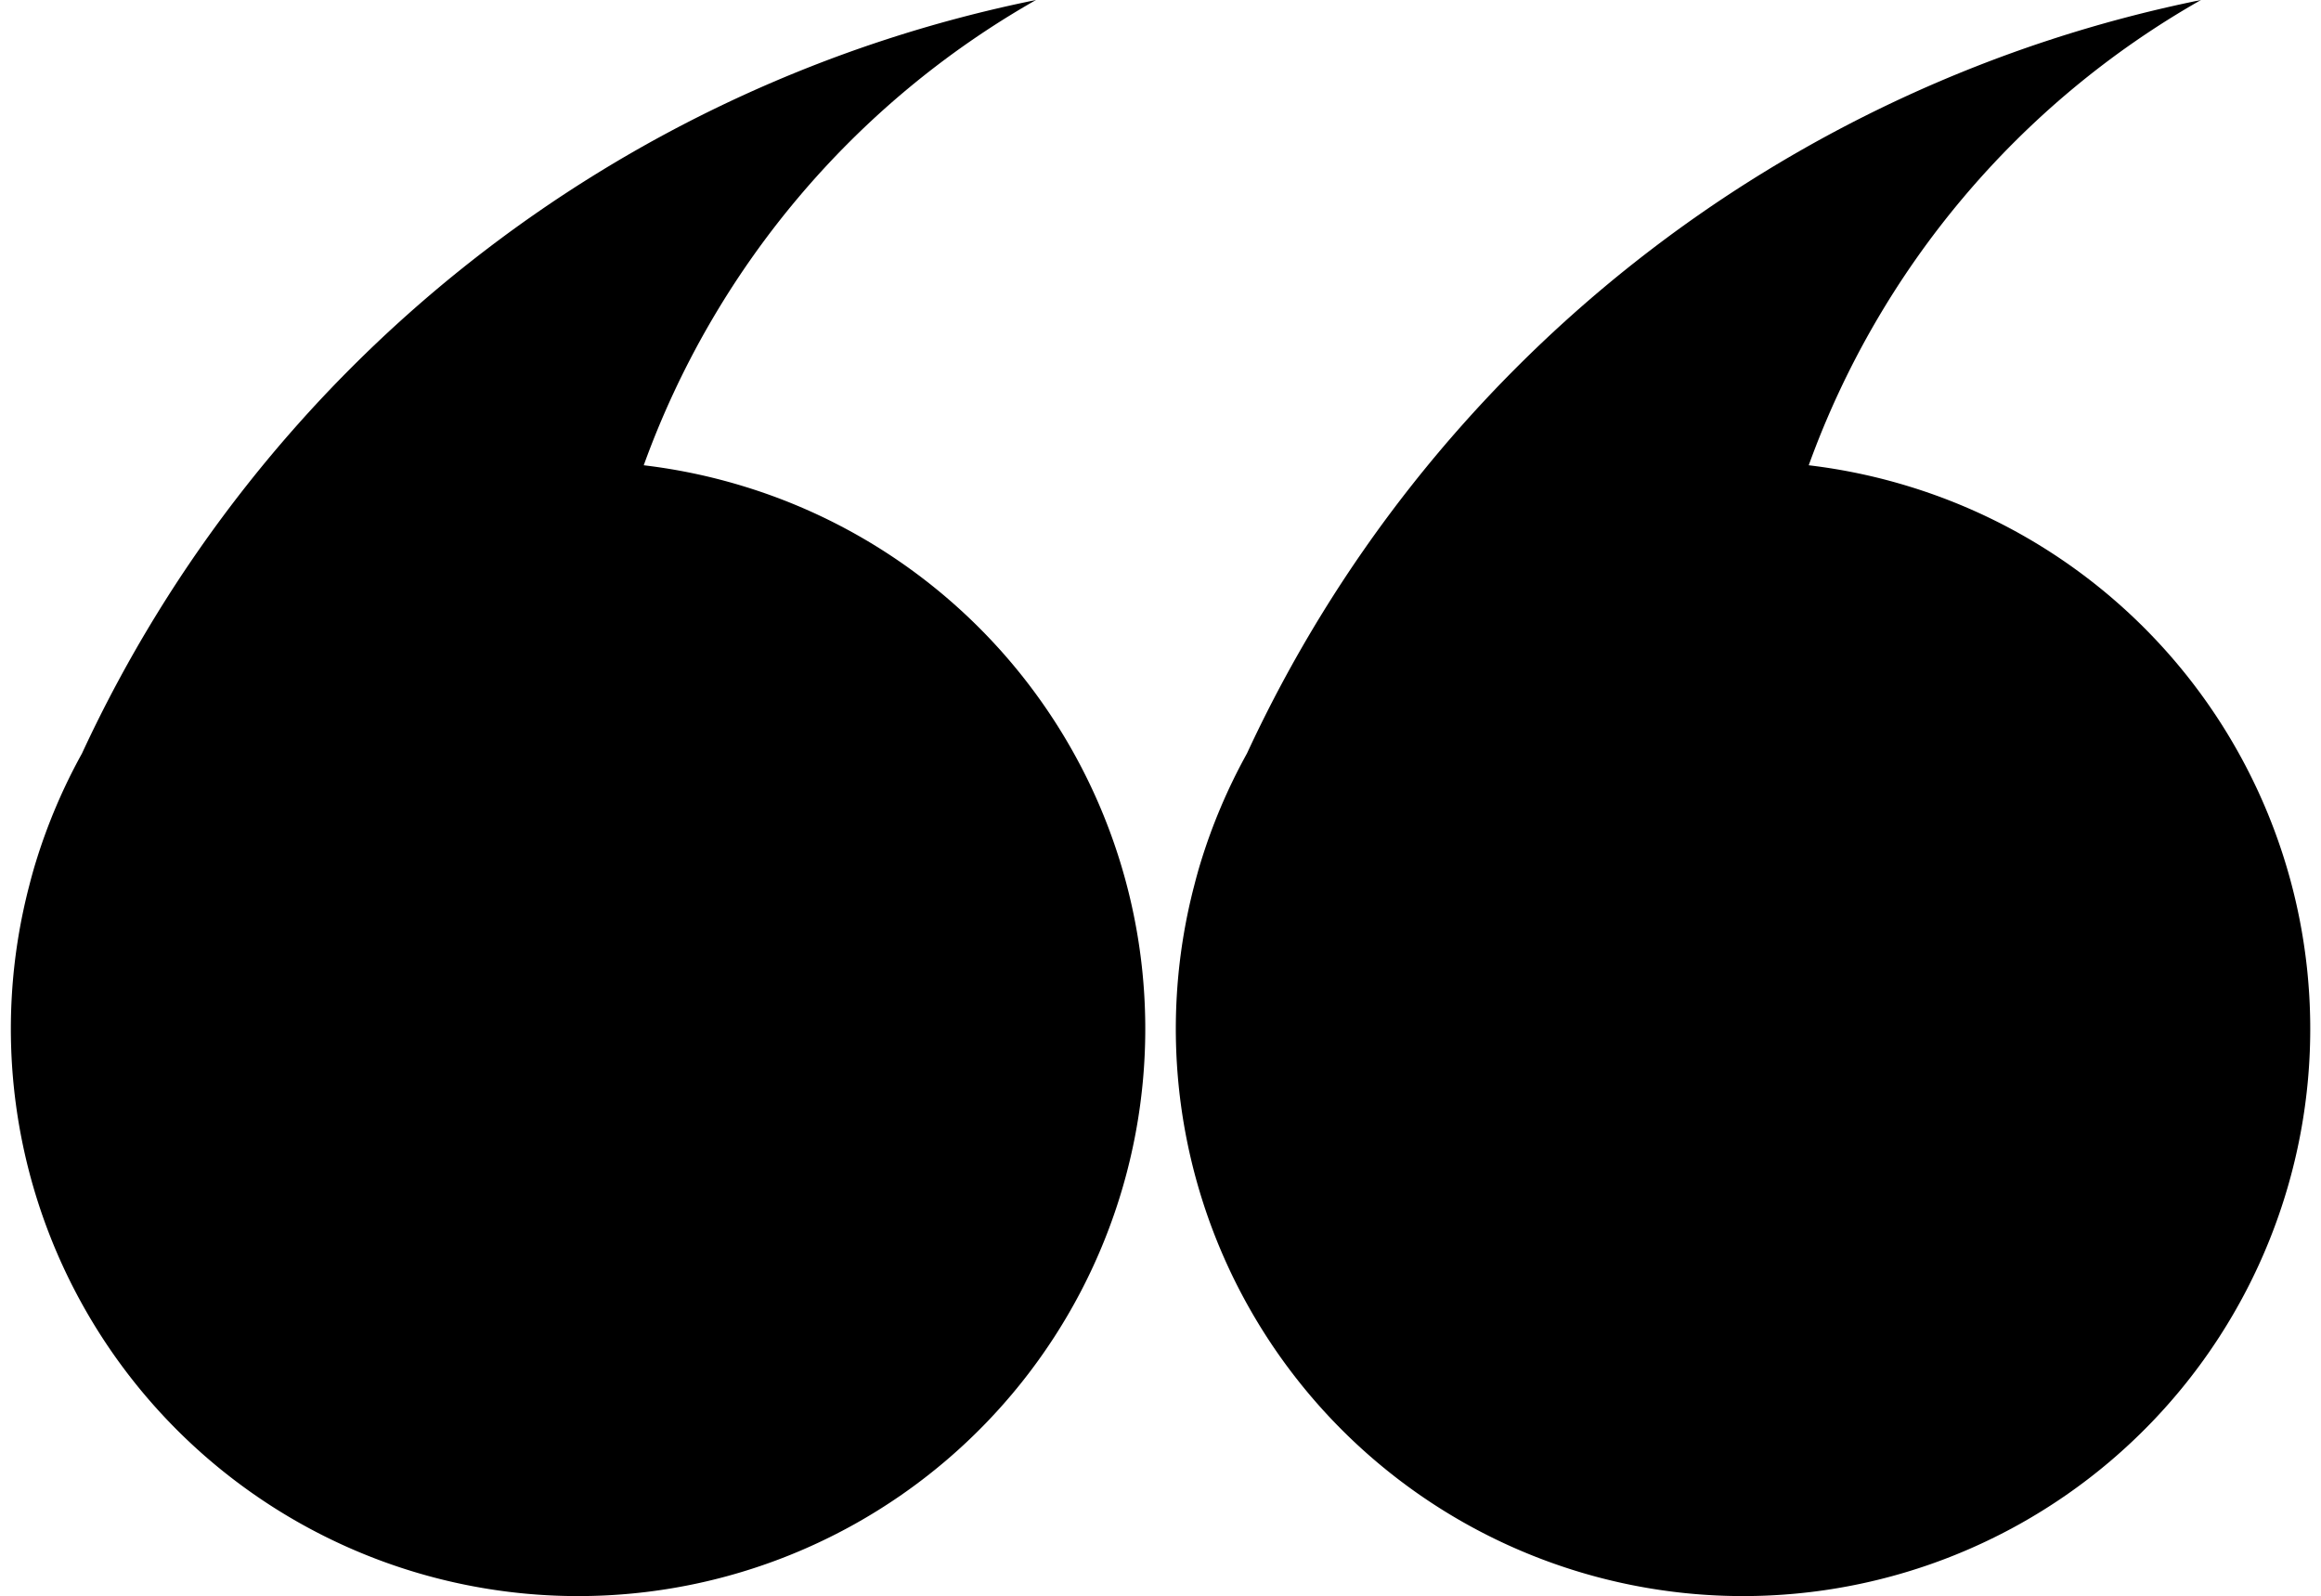
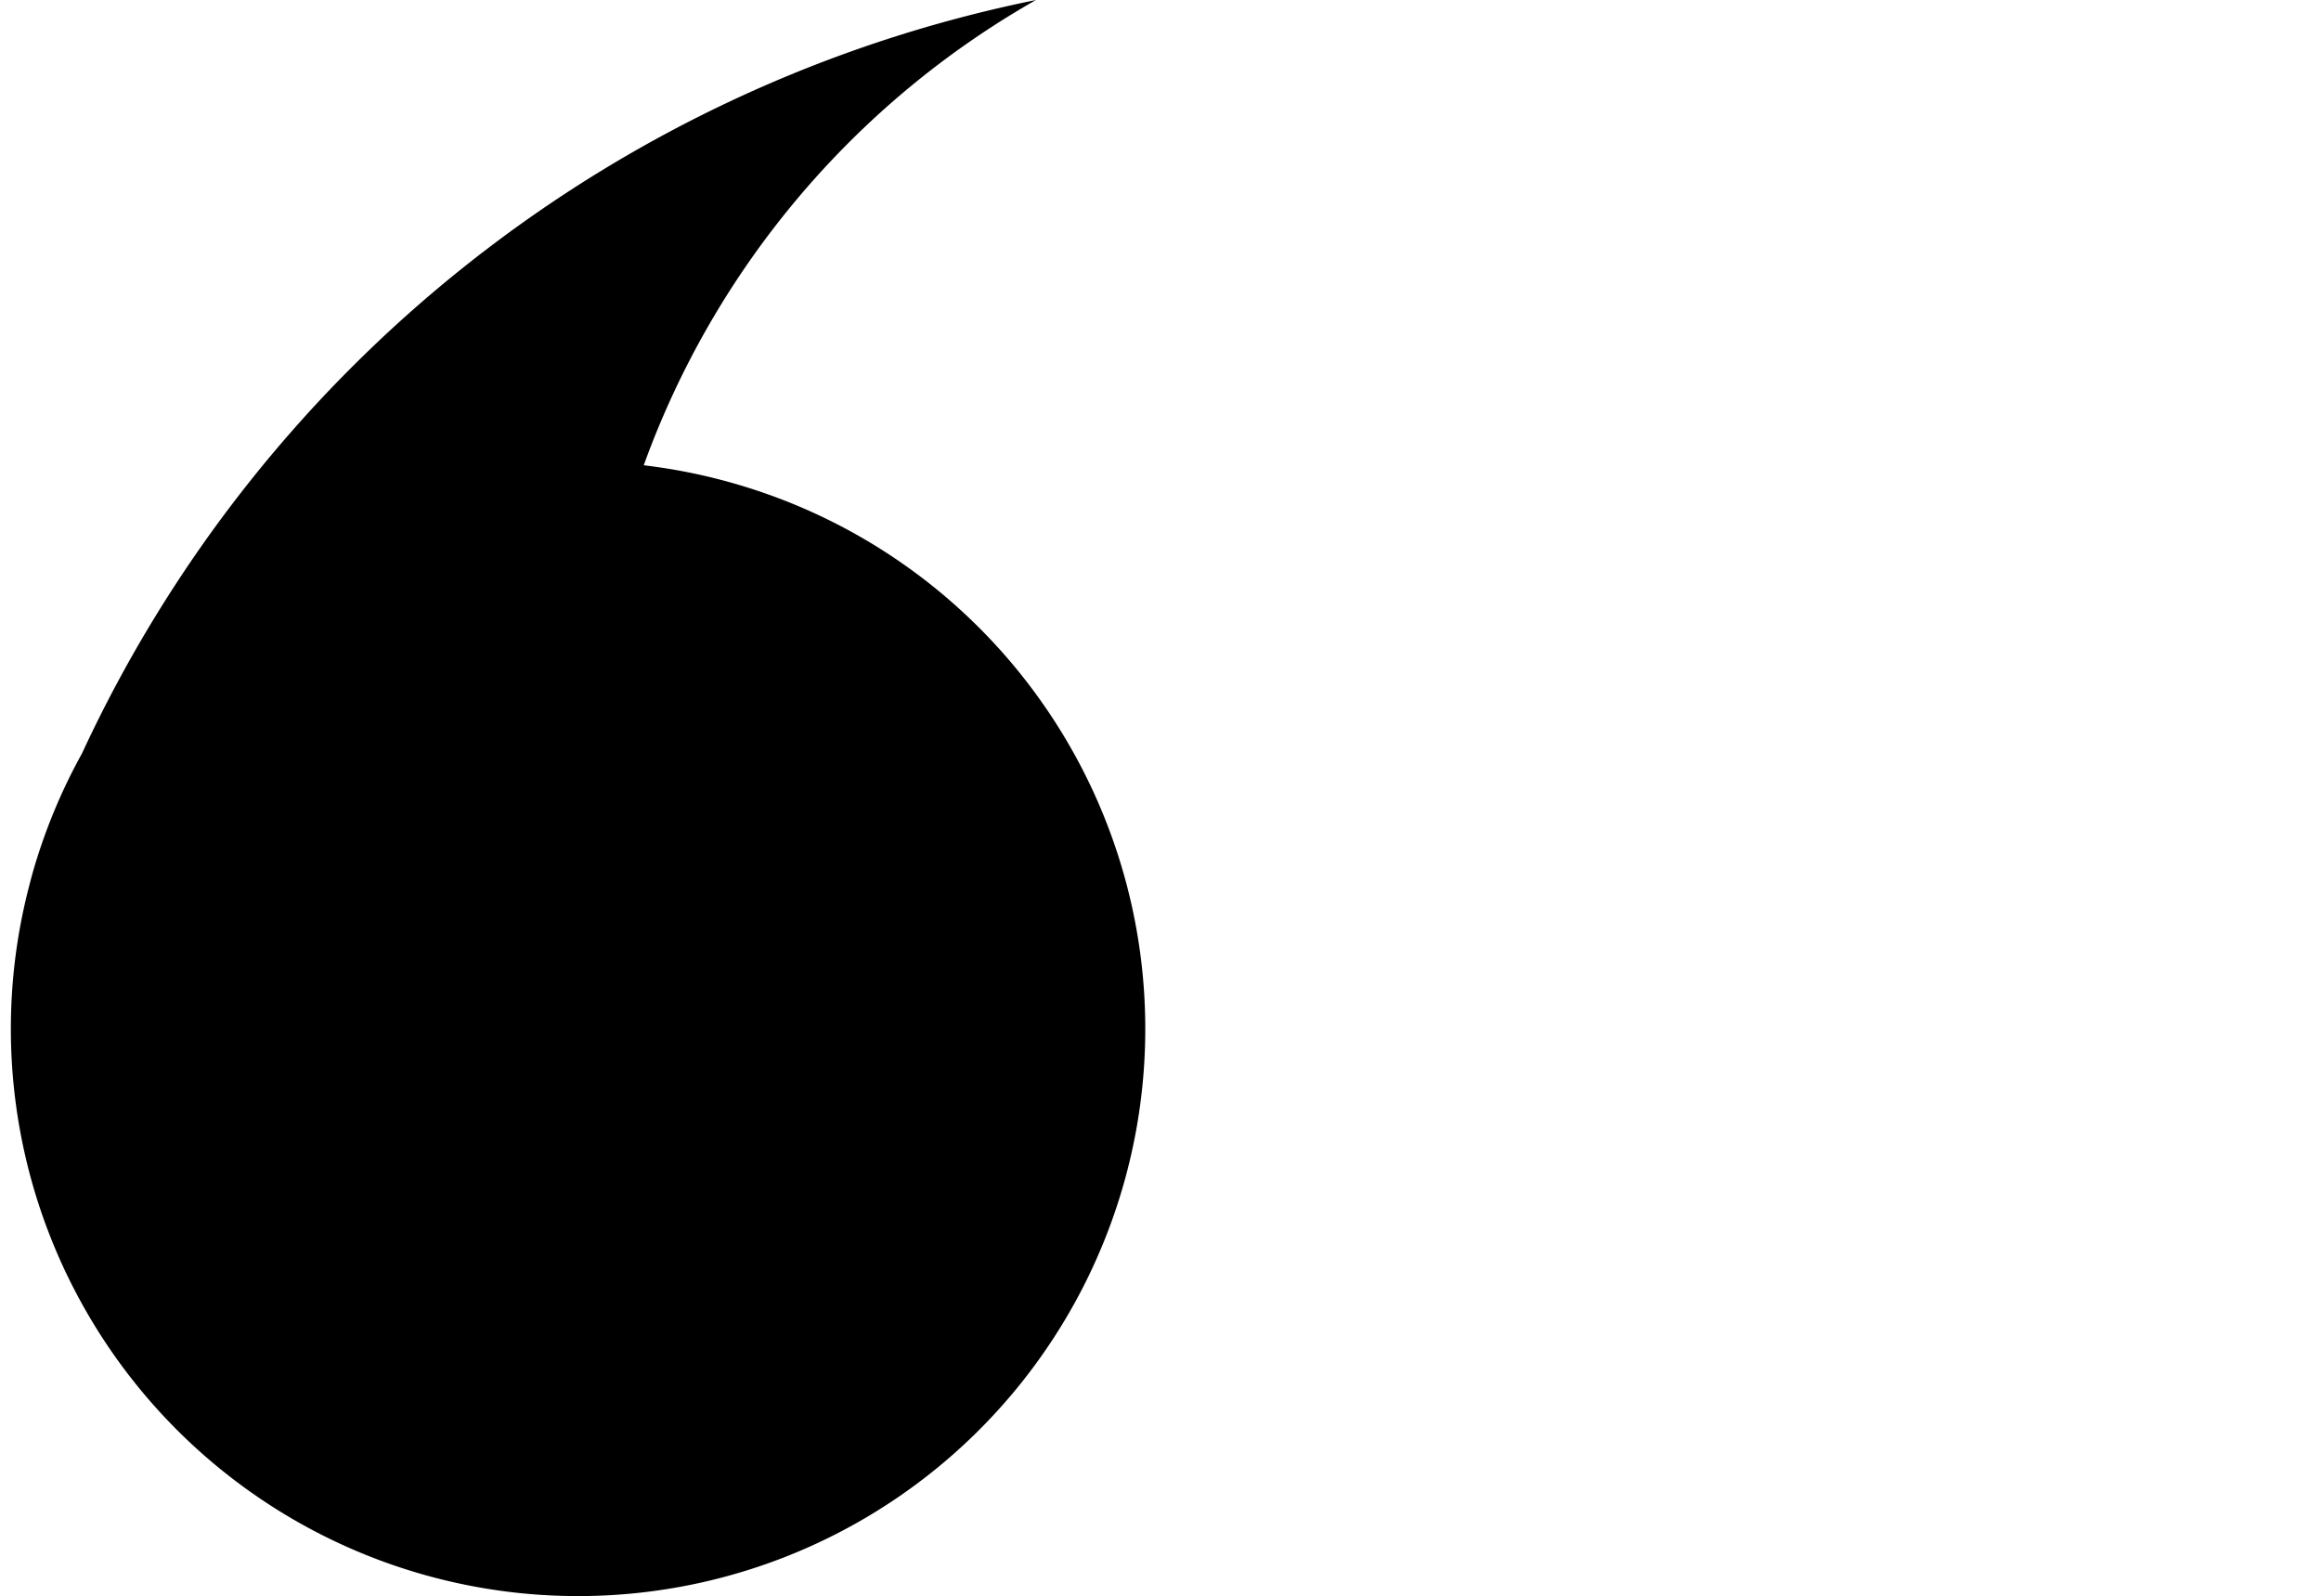
<svg xmlns="http://www.w3.org/2000/svg" viewBox="0 0 217.16 149.34">
  <defs>
   </defs>



出游-山水   <path class="cls-1" d="M69.68,45.53a53.33,53.33,0,0,0-9.45-2A82.18,82.18,0,0,1,96.93,0,125.94,125.94,0,0,0,7.67,70.49,53.28,53.28,0,0,0,3.35,80.66c-.23.74-.43,1.48-.62,2.22A53.07,53.07,0,1,0,69.68,45.53Z">
   </path>
-   <path class="cls-1" d="M178.68,45.53a53.33,53.33,0,0,0-9.45-2A82.18,82.18,0,0,1,205.93,0a125.94,125.94,0,0,0-89.26,70.49,53.28,53.28,0,0,0-4.32,10.16c-.23.74-.43,1.48-.62,2.22a53.07,53.07,0,1,0,66.95-37.34Z">
-    </path>
</svg>